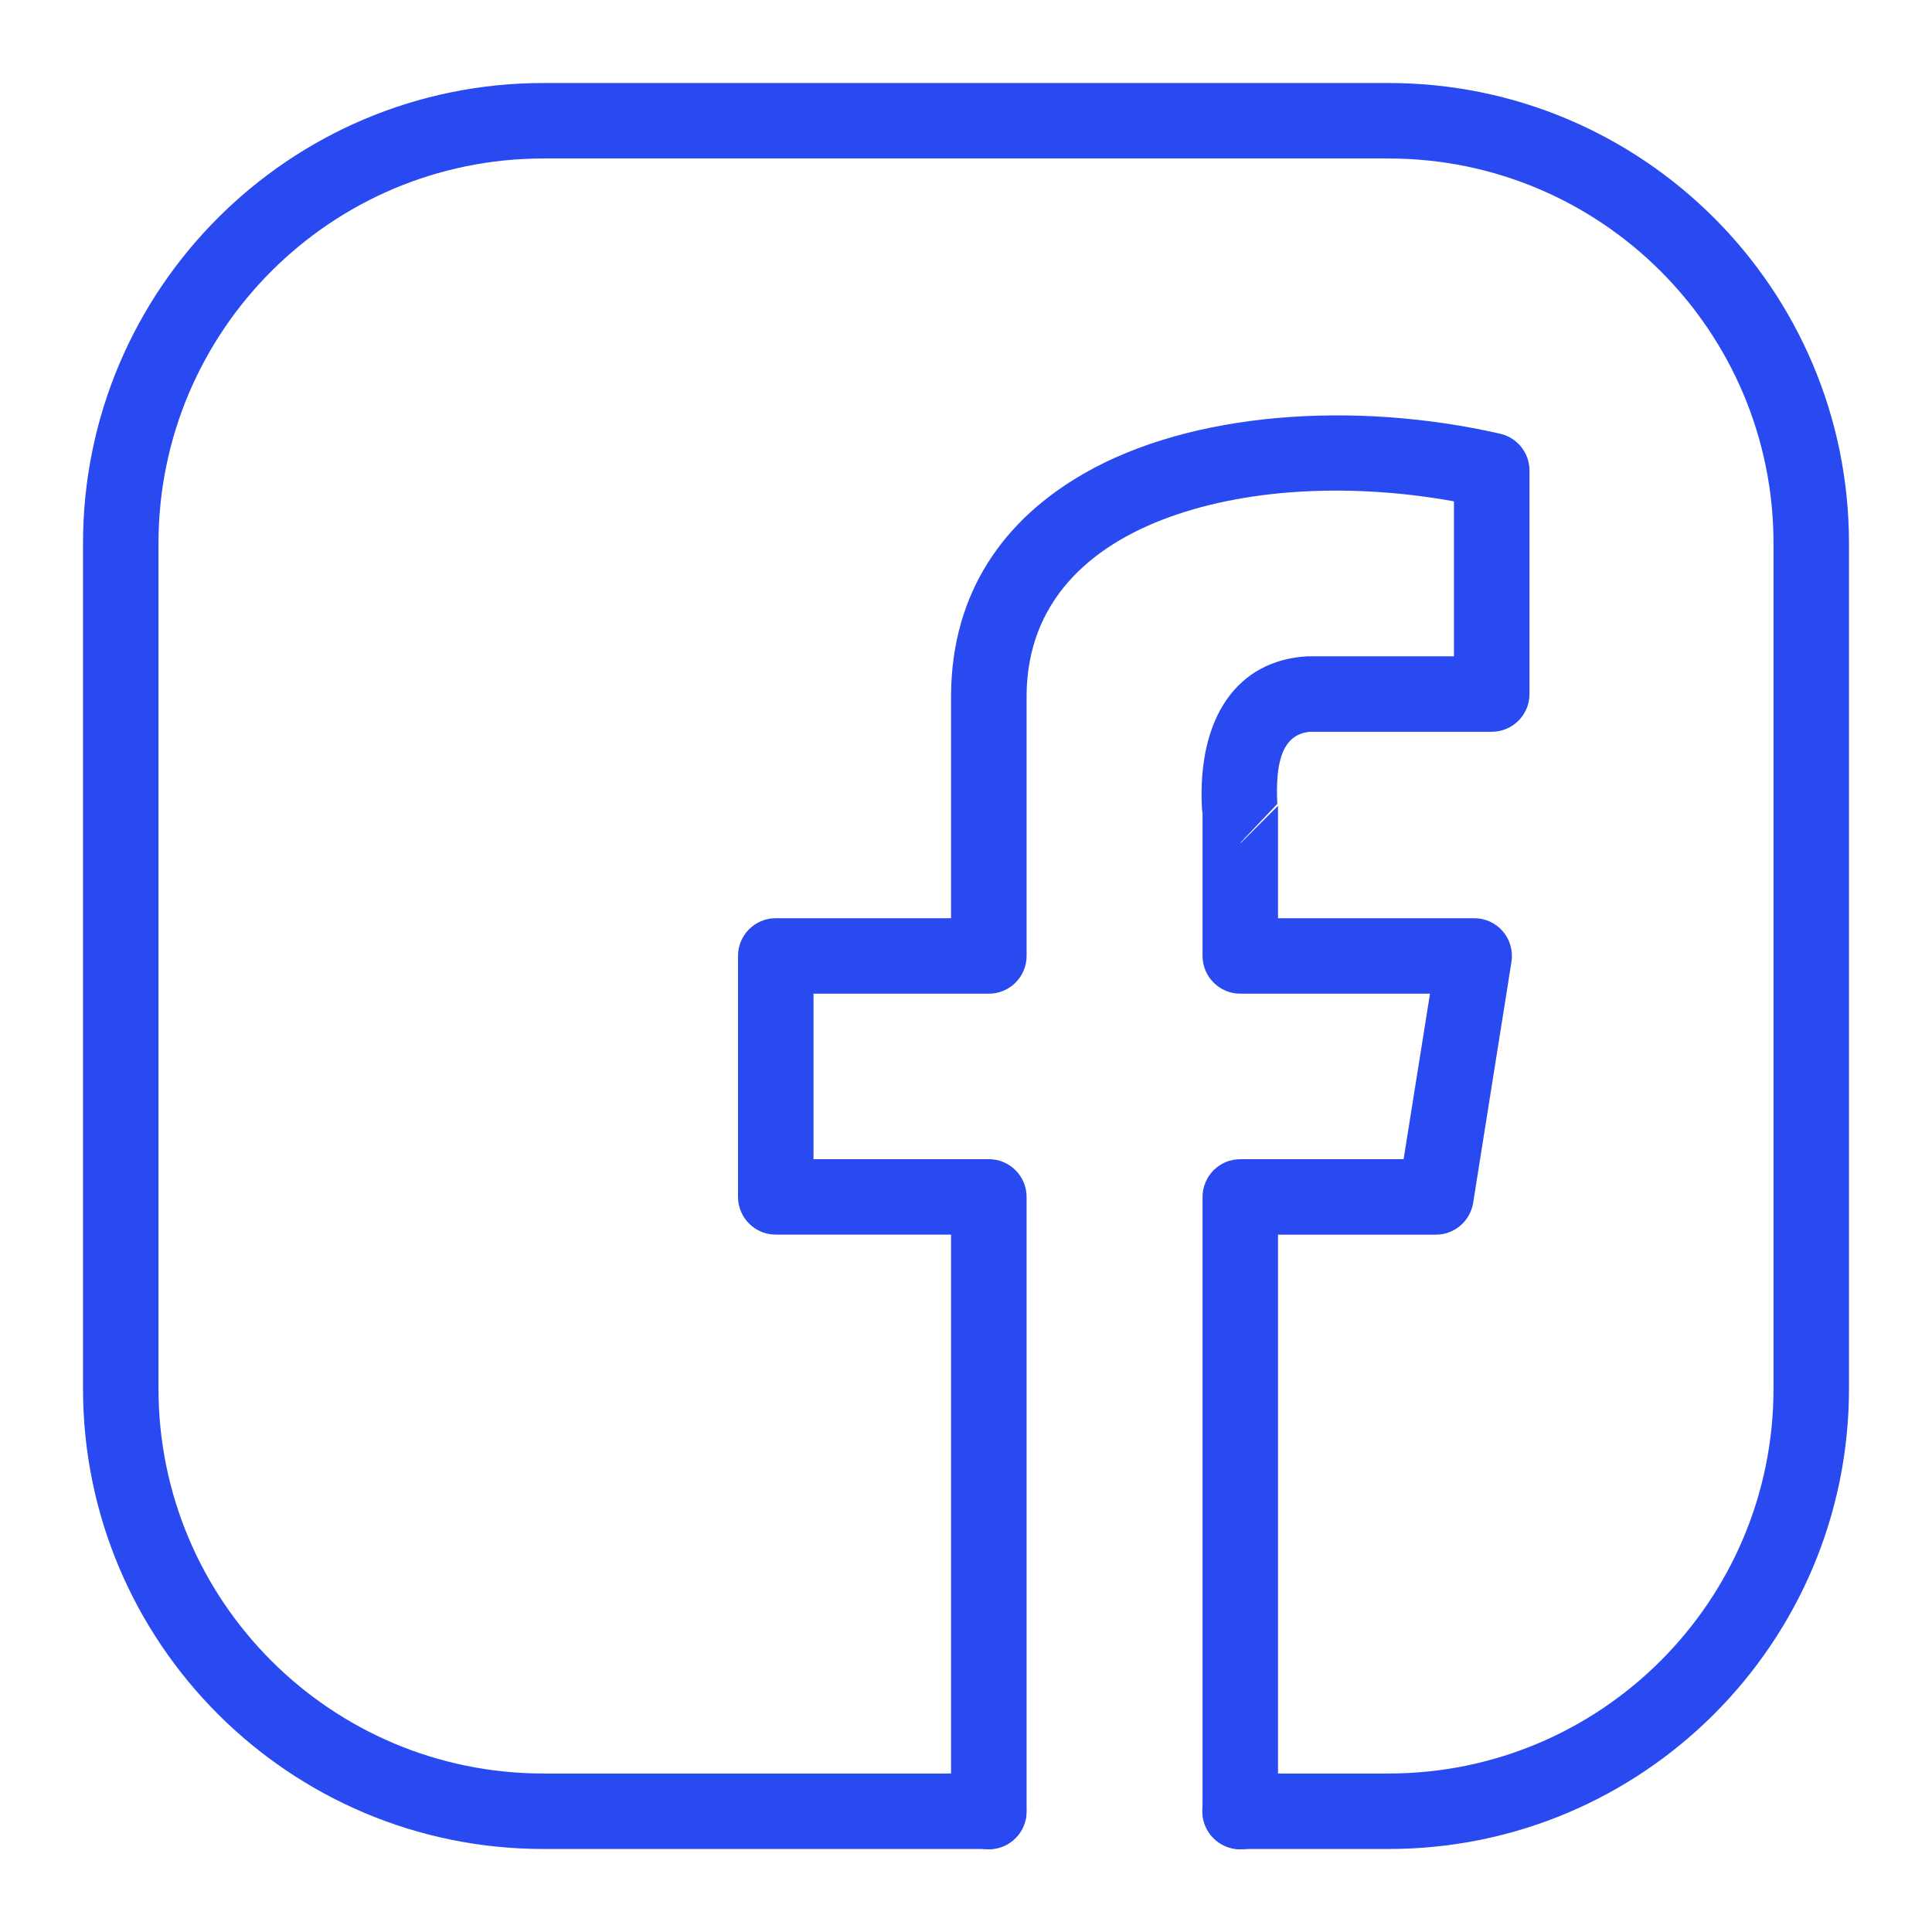
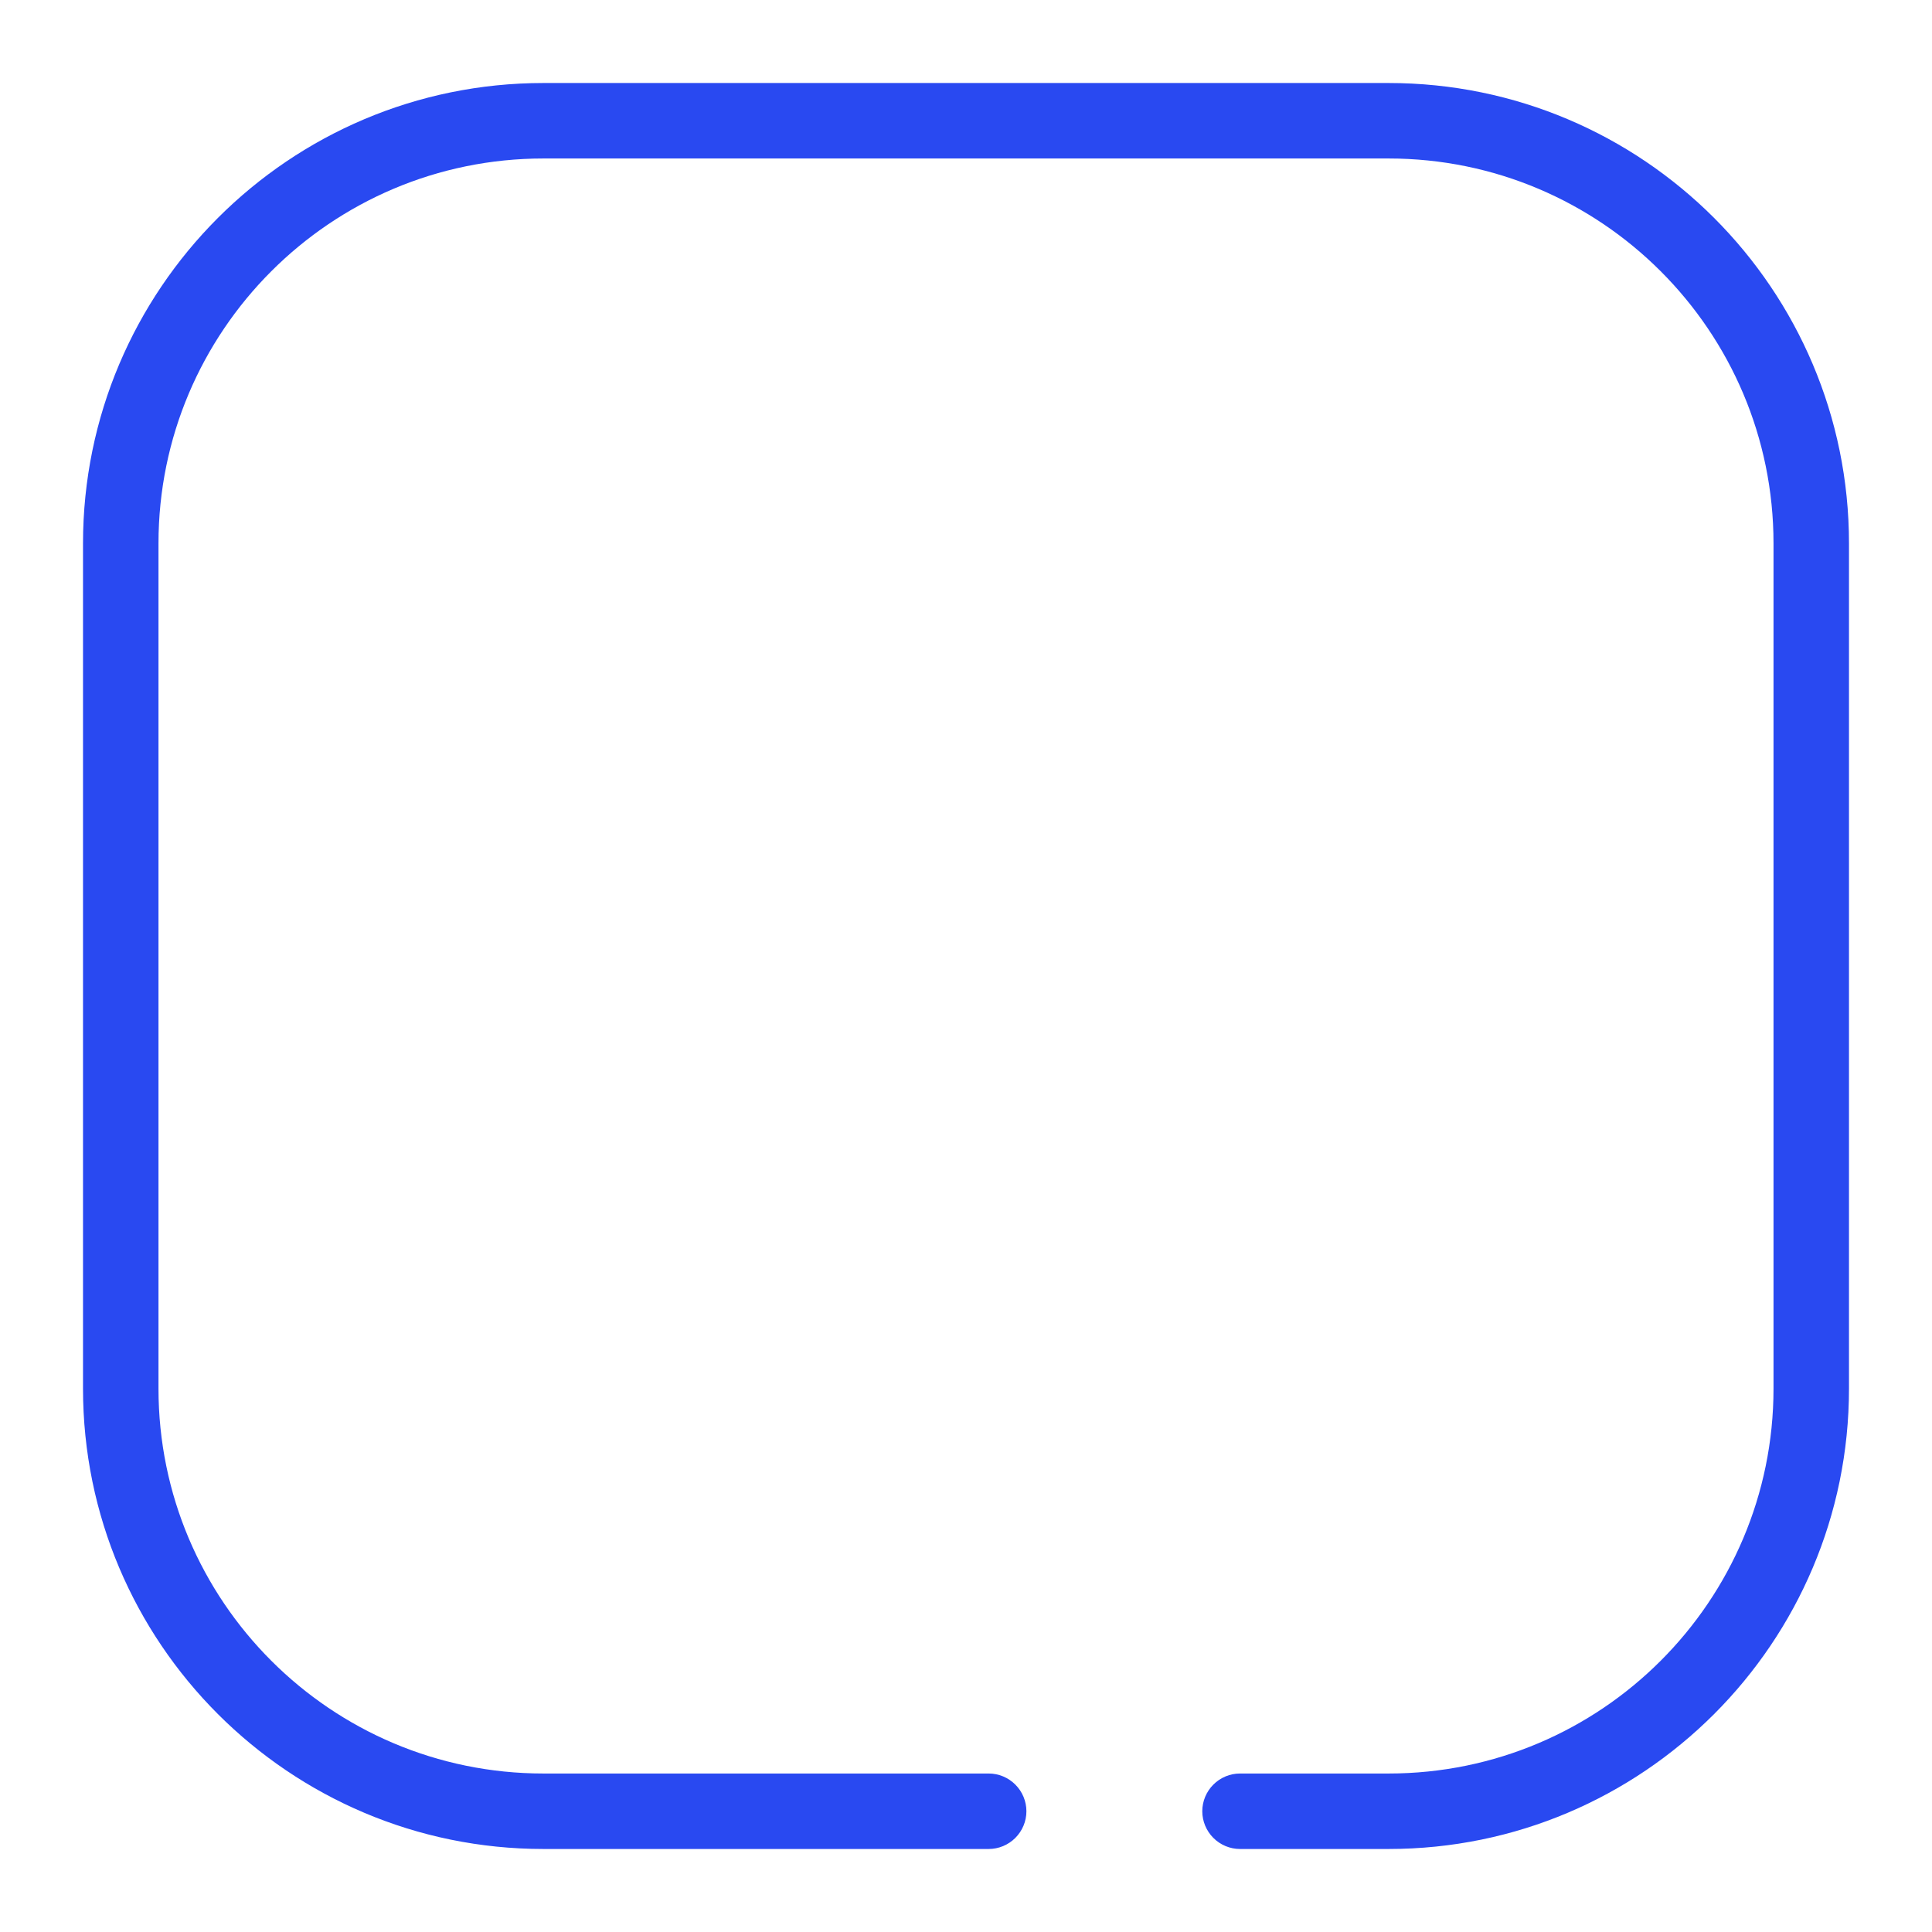
<svg xmlns="http://www.w3.org/2000/svg" width="30" height="30" viewBox="0 0 30 30" fill="none">
  <path fill-rule="evenodd" clip-rule="evenodd" d="M19.255 28.711H21.562C25.508 28.711 28.711 25.508 28.711 21.562V8.438C28.711 4.492 25.508 1.289 21.562 1.289H8.438C4.492 1.289 1.289 4.492 1.289 8.438V21.562C1.289 25.508 4.492 28.711 8.438 28.711H15.352C15.507 28.711 15.656 28.649 15.766 28.539C15.876 28.429 15.938 28.28 15.938 28.125C15.938 27.97 15.876 27.821 15.766 27.711C15.656 27.601 15.507 27.539 15.352 27.539H8.438C5.139 27.539 2.461 24.861 2.461 21.562V8.438C2.461 5.139 5.139 2.461 8.438 2.461H21.562C24.861 2.461 27.539 5.139 27.539 8.438V21.562C27.539 24.861 24.861 27.539 21.562 27.539H19.255C19.1 27.539 18.951 27.601 18.841 27.711C18.731 27.821 18.669 27.97 18.669 28.125C18.669 28.28 18.731 28.429 18.841 28.539C18.951 28.649 19.1 28.711 19.255 28.711Z" fill="#2949F1" />
-   <path fill-rule="evenodd" clip-rule="evenodd" d="M18.673 12.624V14.843C18.673 15.167 18.936 15.43 19.259 15.43H22.205L21.795 18H19.259C19.183 18 19.106 18.015 19.035 18.044C18.964 18.074 18.899 18.117 18.845 18.171C18.79 18.226 18.747 18.291 18.718 18.362C18.688 18.433 18.673 18.509 18.673 18.586V28.13C18.673 28.454 18.936 28.717 19.259 28.717C19.582 28.717 19.845 28.454 19.845 28.13V19.172H22.297C22.584 19.172 22.829 18.962 22.875 18.678L23.47 14.935C23.483 14.851 23.478 14.766 23.455 14.684C23.432 14.603 23.392 14.527 23.337 14.463C23.282 14.398 23.214 14.347 23.137 14.311C23.06 14.276 22.976 14.258 22.891 14.258H19.845V12.512L19.259 13.098L19.274 13.072L19.834 12.483C19.804 11.883 19.89 11.403 20.341 11.363H23.164C23.487 11.363 23.75 11.1 23.75 10.777V7.306C23.75 7.173 23.704 7.044 23.622 6.941C23.539 6.837 23.423 6.764 23.294 6.735C21.055 6.223 18.51 6.384 16.823 7.358C15.592 8.068 14.786 9.187 14.768 10.771V14.258H12.046C11.723 14.258 11.46 14.52 11.46 14.843V18.585C11.46 18.909 11.723 19.171 12.046 19.171H14.768V28.129C14.768 28.453 15.031 28.716 15.355 28.716C15.678 28.716 15.941 28.453 15.941 28.13V18.586C15.941 18.262 15.678 18 15.355 18H12.632V15.43H15.355C15.678 15.43 15.941 15.167 15.941 14.843V10.781C15.957 9.361 16.893 8.485 18.165 8.027C19.45 7.563 21.068 7.511 22.577 7.785V10.191H20.323C20.311 10.191 20.3 10.191 20.288 10.192C19.212 10.258 18.594 11.139 18.663 12.542C18.664 12.569 18.668 12.597 18.673 12.624Z" fill="#2949F1" />
</svg>